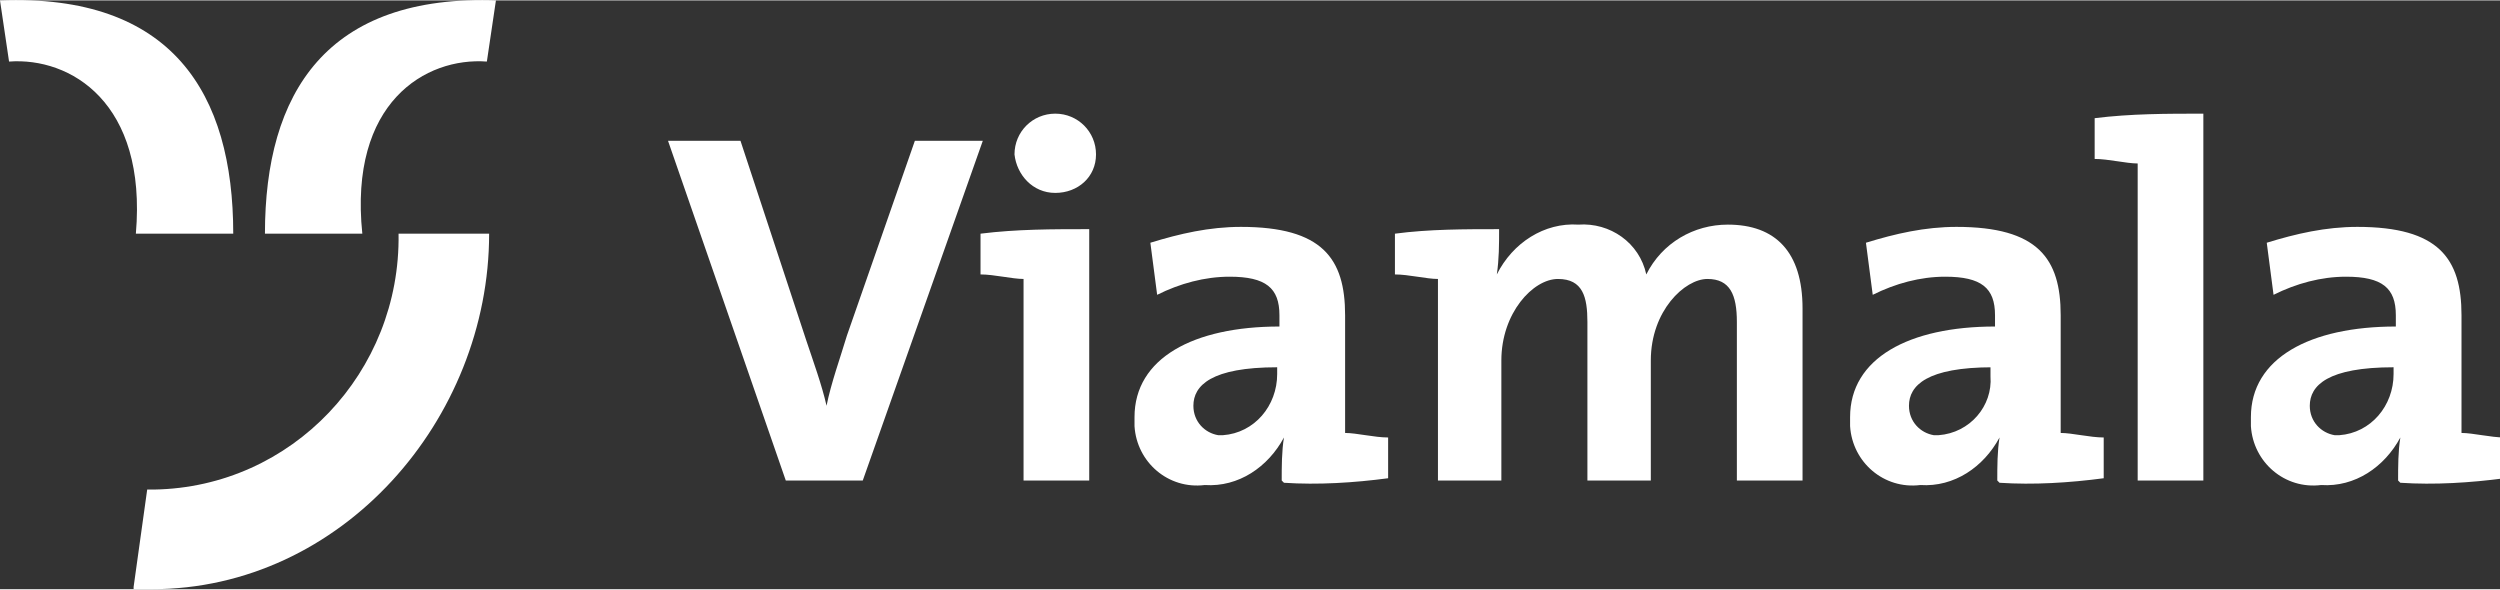
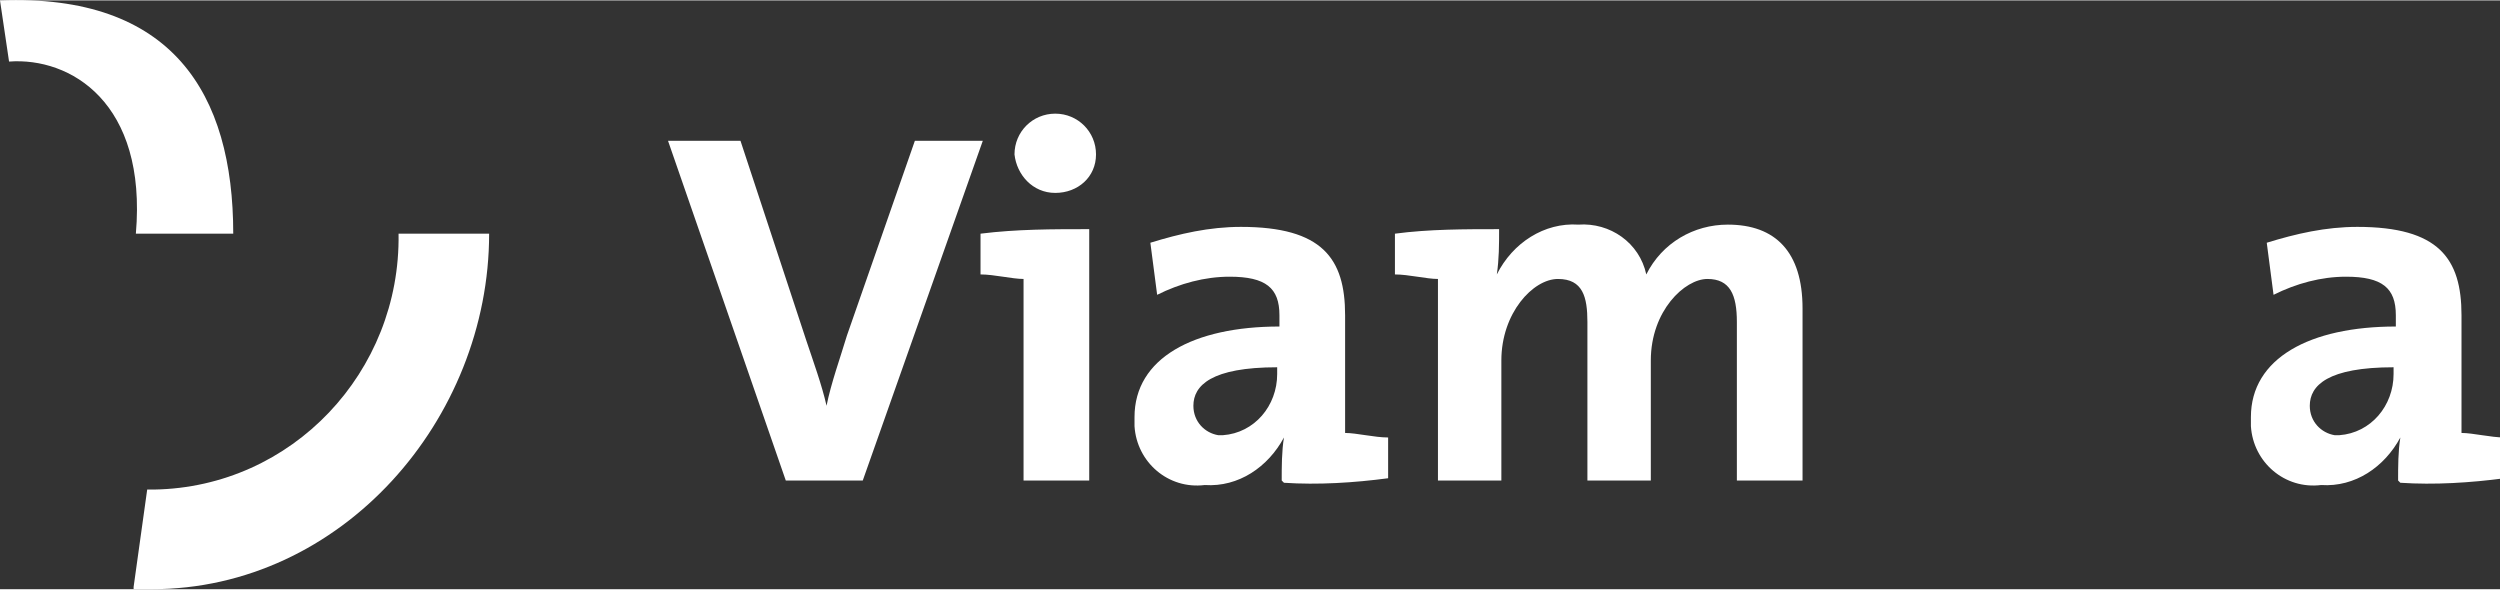
<svg xmlns="http://www.w3.org/2000/svg" id="Ebene_1" version="1.1" viewBox="0 0 110.4 26" width="212" height="50">
  <rect x="0" y="0" width="110.4" height="26" fill="#333333" stroke="none" />
  <defs>
    <style>
      .st0 {
        fill: #fff;
      }
    </style>
  </defs>
  <path class="st0" d="M38,21.2h-3.3l-5.2-15h3.2l2.9,8.8c.3.9.7,2,.9,2.9h0c.2-1,.6-2.1.9-3.1l3-8.6h3l-5.3,15Z" />
  <path class="st0" d="M45.2,21.2v-8.9c-.5,0-1.3-.2-1.9-.2v-1.8c1.6-.2,3.2-.2,4.8-.2v11.1h-2.8ZM46.6,8.5c-1,0-1.7-.8-1.8-1.7,0-1,.8-1.8,1.8-1.8s1.8.8,1.8,1.8c0,1-.8,1.7-1.8,1.7Z" />
  <path class="st0" d="M56.6,21.2c0-.6,0-1.3.1-1.9h0c-.7,1.3-2,2.2-3.5,2.1-1.6.2-3-1-3.1-2.6,0-.1,0-.3,0-.4,0-2.6,2.6-4,6.4-4v-.5c0-1.2-.6-1.7-2.2-1.7-1.1,0-2.2.3-3.2.8l-.3-2.3c1.3-.4,2.6-.7,4-.7,3.6,0,4.6,1.4,4.6,3.9v5.2c.5,0,1.3.2,1.9.2v1.8c-1.5.2-3.1.3-4.6.2ZM56.4,16.2c-2.9,0-3.7.8-3.7,1.7,0,.7.5,1.2,1.1,1.3,0,0,.1,0,.2,0,1.4-.1,2.4-1.3,2.4-2.7v-.3Z" />
  <path class="st0" d="M76.7,21.2v-7c0-1.2-.3-1.9-1.3-1.9s-2.5,1.4-2.5,3.6v5.3h-2.8v-7c0-1.1-.2-1.9-1.3-1.9s-2.5,1.5-2.5,3.6v5.3h-2.8v-8.9c-.5,0-1.3-.2-1.9-.2v-1.8c1.5-.2,3.1-.2,4.6-.2,0,.7,0,1.3-.1,2h0c.7-1.4,2.1-2.3,3.6-2.2,1.4-.1,2.7.8,3,2.2.7-1.4,2.1-2.2,3.6-2.2,2.1,0,3.3,1.2,3.3,3.7v7.6h-2.8Z" />
-   <path class="st0" d="M88.2,21.2c0-.6,0-1.3.1-1.9h0c-.7,1.3-2,2.2-3.5,2.1-1.6.2-3-1-3.1-2.6,0-.1,0-.3,0-.4,0-2.6,2.6-4,6.4-4v-.5c0-1.2-.6-1.7-2.2-1.7-1.1,0-2.2.3-3.2.8l-.3-2.3c1.3-.4,2.6-.7,4-.7,3.6,0,4.6,1.4,4.6,3.9v5.2c.5,0,1.3.2,1.9.2v1.8c-1.5.2-3.1.3-4.6.2ZM88,16.2c-2.9,0-3.7.8-3.7,1.7,0,.7.5,1.2,1.1,1.3,0,0,.1,0,.2,0,1.4-.1,2.4-1.3,2.3-2.6v-.4Z" />
-   <path class="st0" d="M94.4,21.2V7.2c-.5,0-1.3-.2-1.9-.2v-1.8c1.6-.2,3.2-.2,4.8-.2v16.2h-2.8Z" />
  <path class="st0" d="M105.9,21.2c0-.6,0-1.3.1-1.9h0c-.7,1.3-2,2.2-3.5,2.1-1.6.2-3-1-3.1-2.6,0-.1,0-.3,0-.4,0-2.6,2.6-4,6.4-4v-.5c0-1.2-.6-1.7-2.2-1.7-1.1,0-2.2.3-3.2.8l-.3-2.3c1.3-.4,2.6-.7,4-.7,3.6,0,4.6,1.4,4.6,3.9v5.2c.5,0,1.3.2,1.9.2v1.8c-1.5.2-3.1.3-4.6.2ZM105.7,16.2c-2.9,0-3.7.8-3.7,1.7,0,.7.5,1.2,1.1,1.3,0,0,.1,0,.2,0,1.4-.1,2.4-1.3,2.4-2.7v-.3Z" />
  <path class="st0" d="M5.9,26h.8c8.4,0,14.9-7.5,14.9-15.7h-4c.1,6.1-4.7,11.2-10.8,11.3,0,0-.2,0-.3,0l-.6,4.3Z" />
-   <path class="st0" d="M22,0c-7.6-.3-10.3,4.1-10.3,10.3h4.3c-.6-5.8,2.8-7.8,5.5-7.6l.4-2.7Z" />
  <path class="st0" d="M0,0c7.6-.3,10.3,4.1,10.3,10.3h-4.3C6.5,4.5,3.1,2.5.4,2.7L0,0Z" />
</svg>